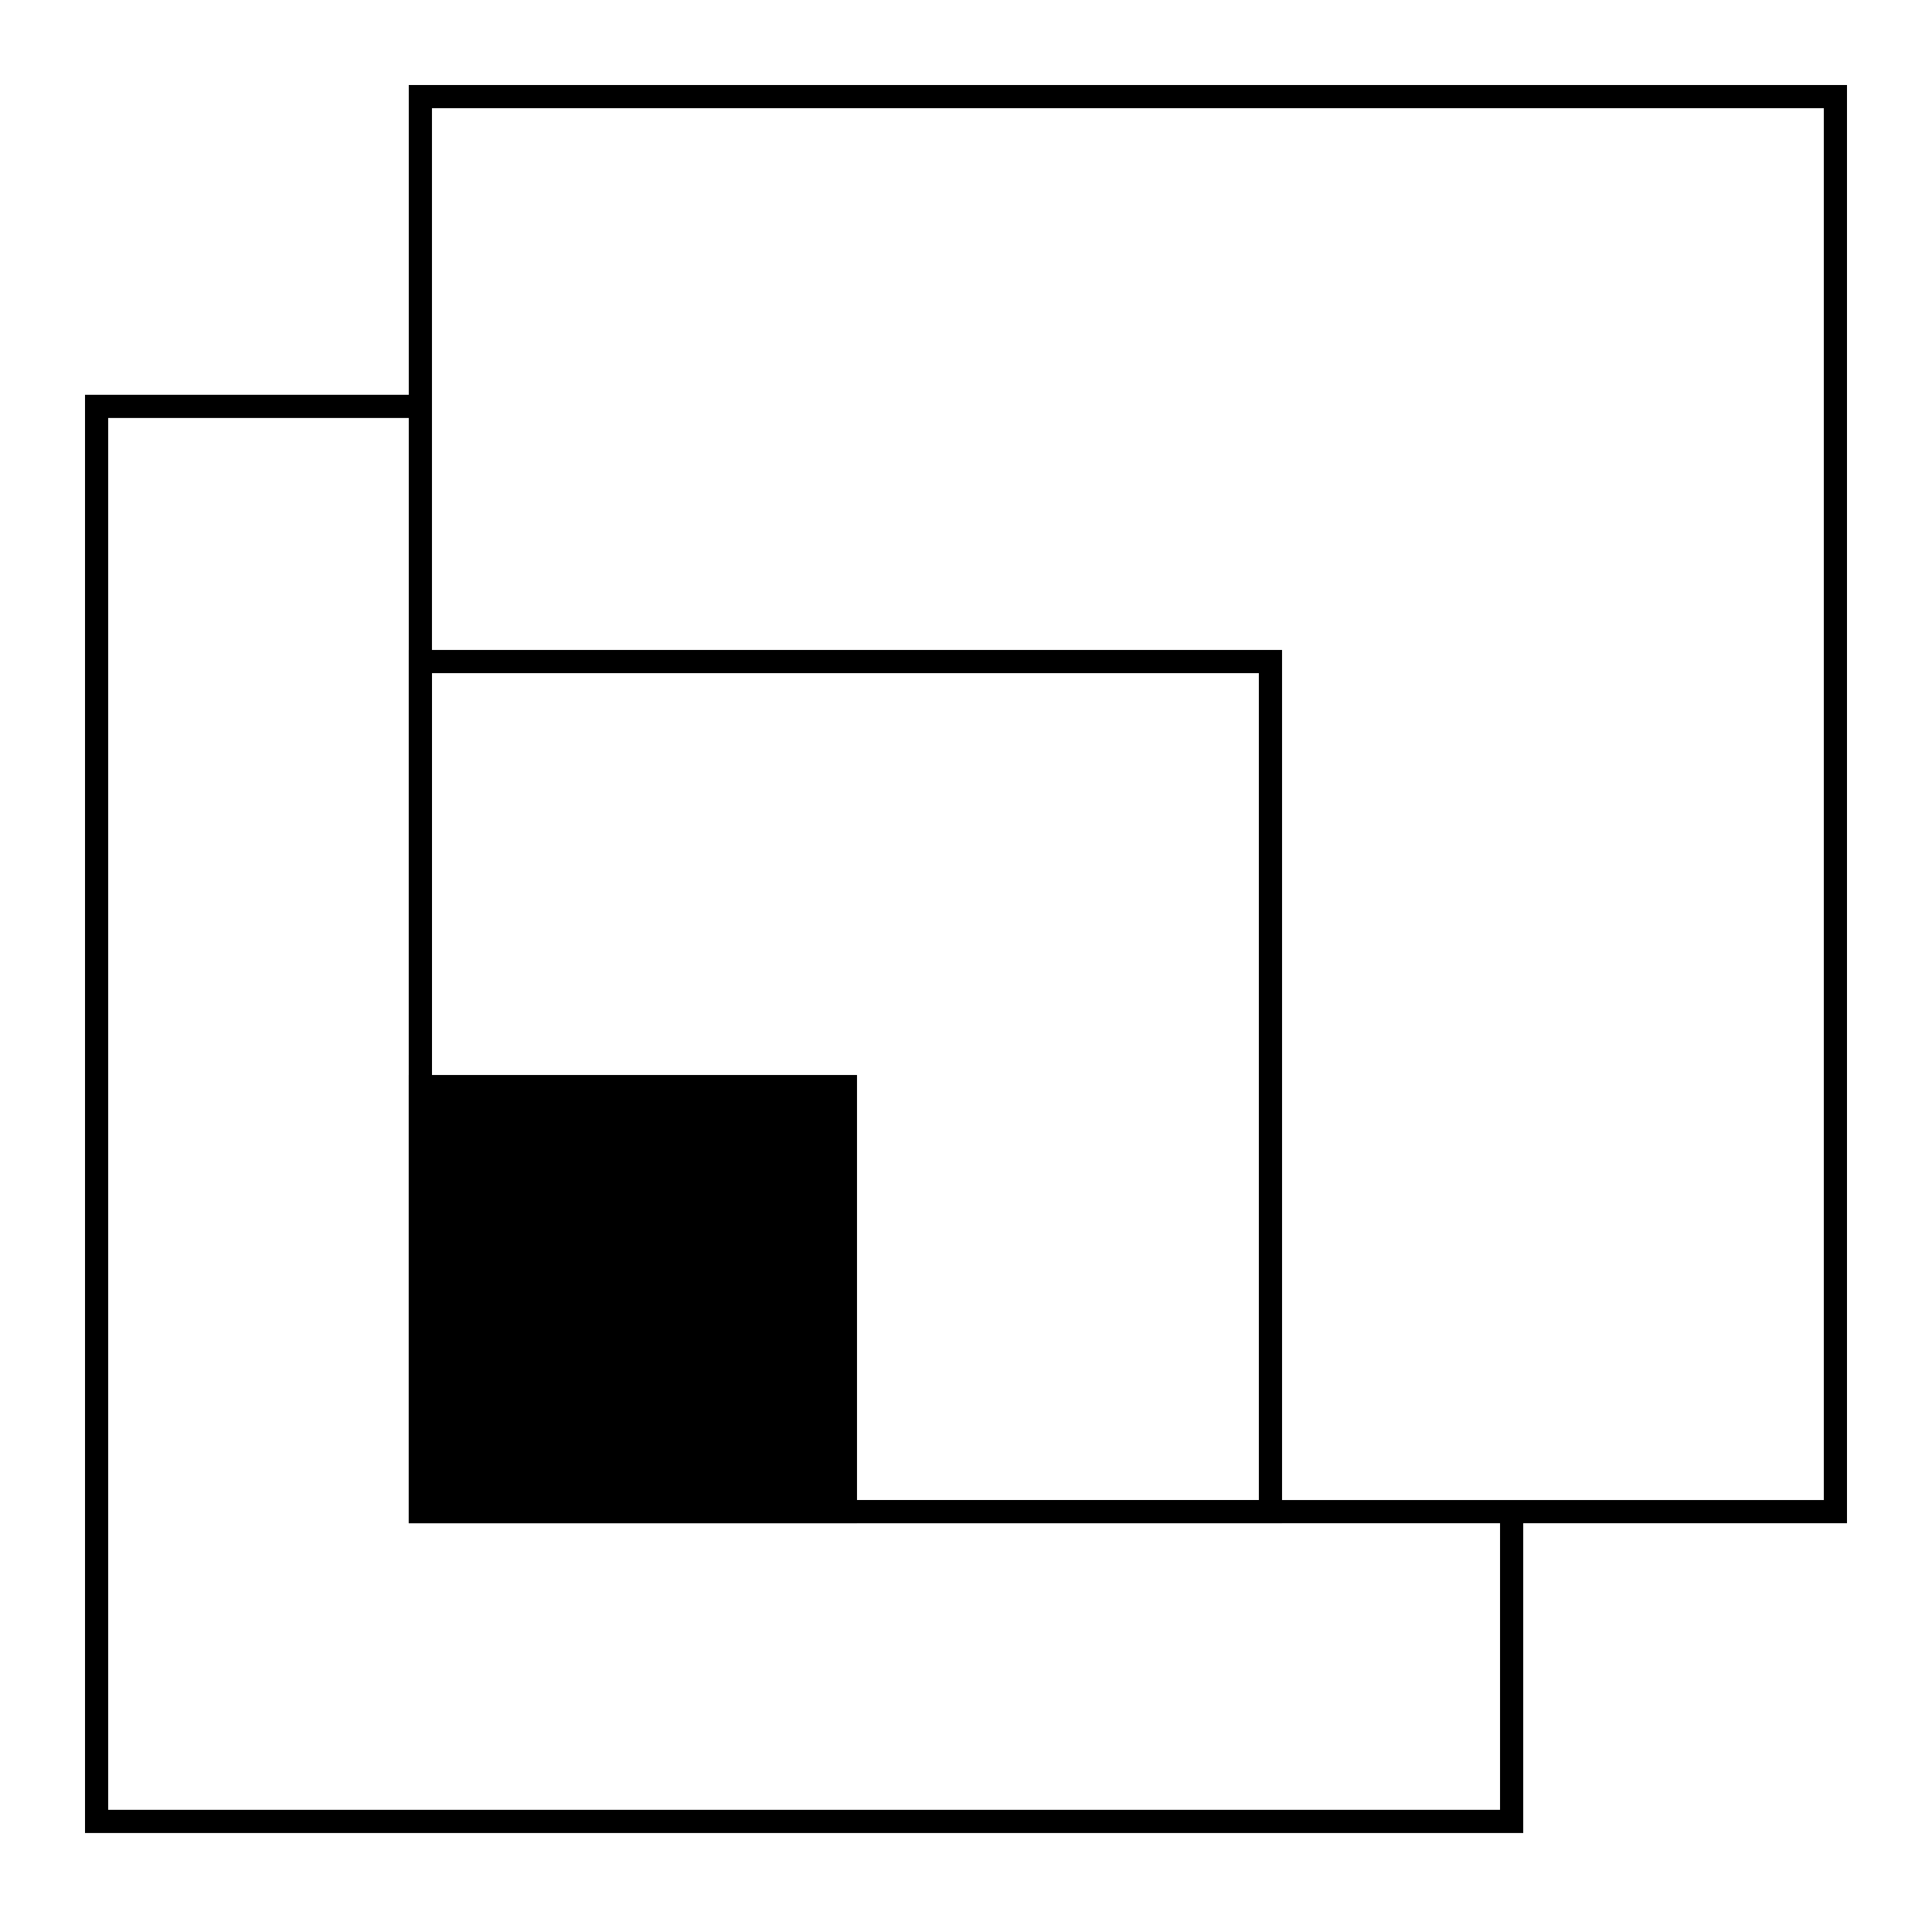
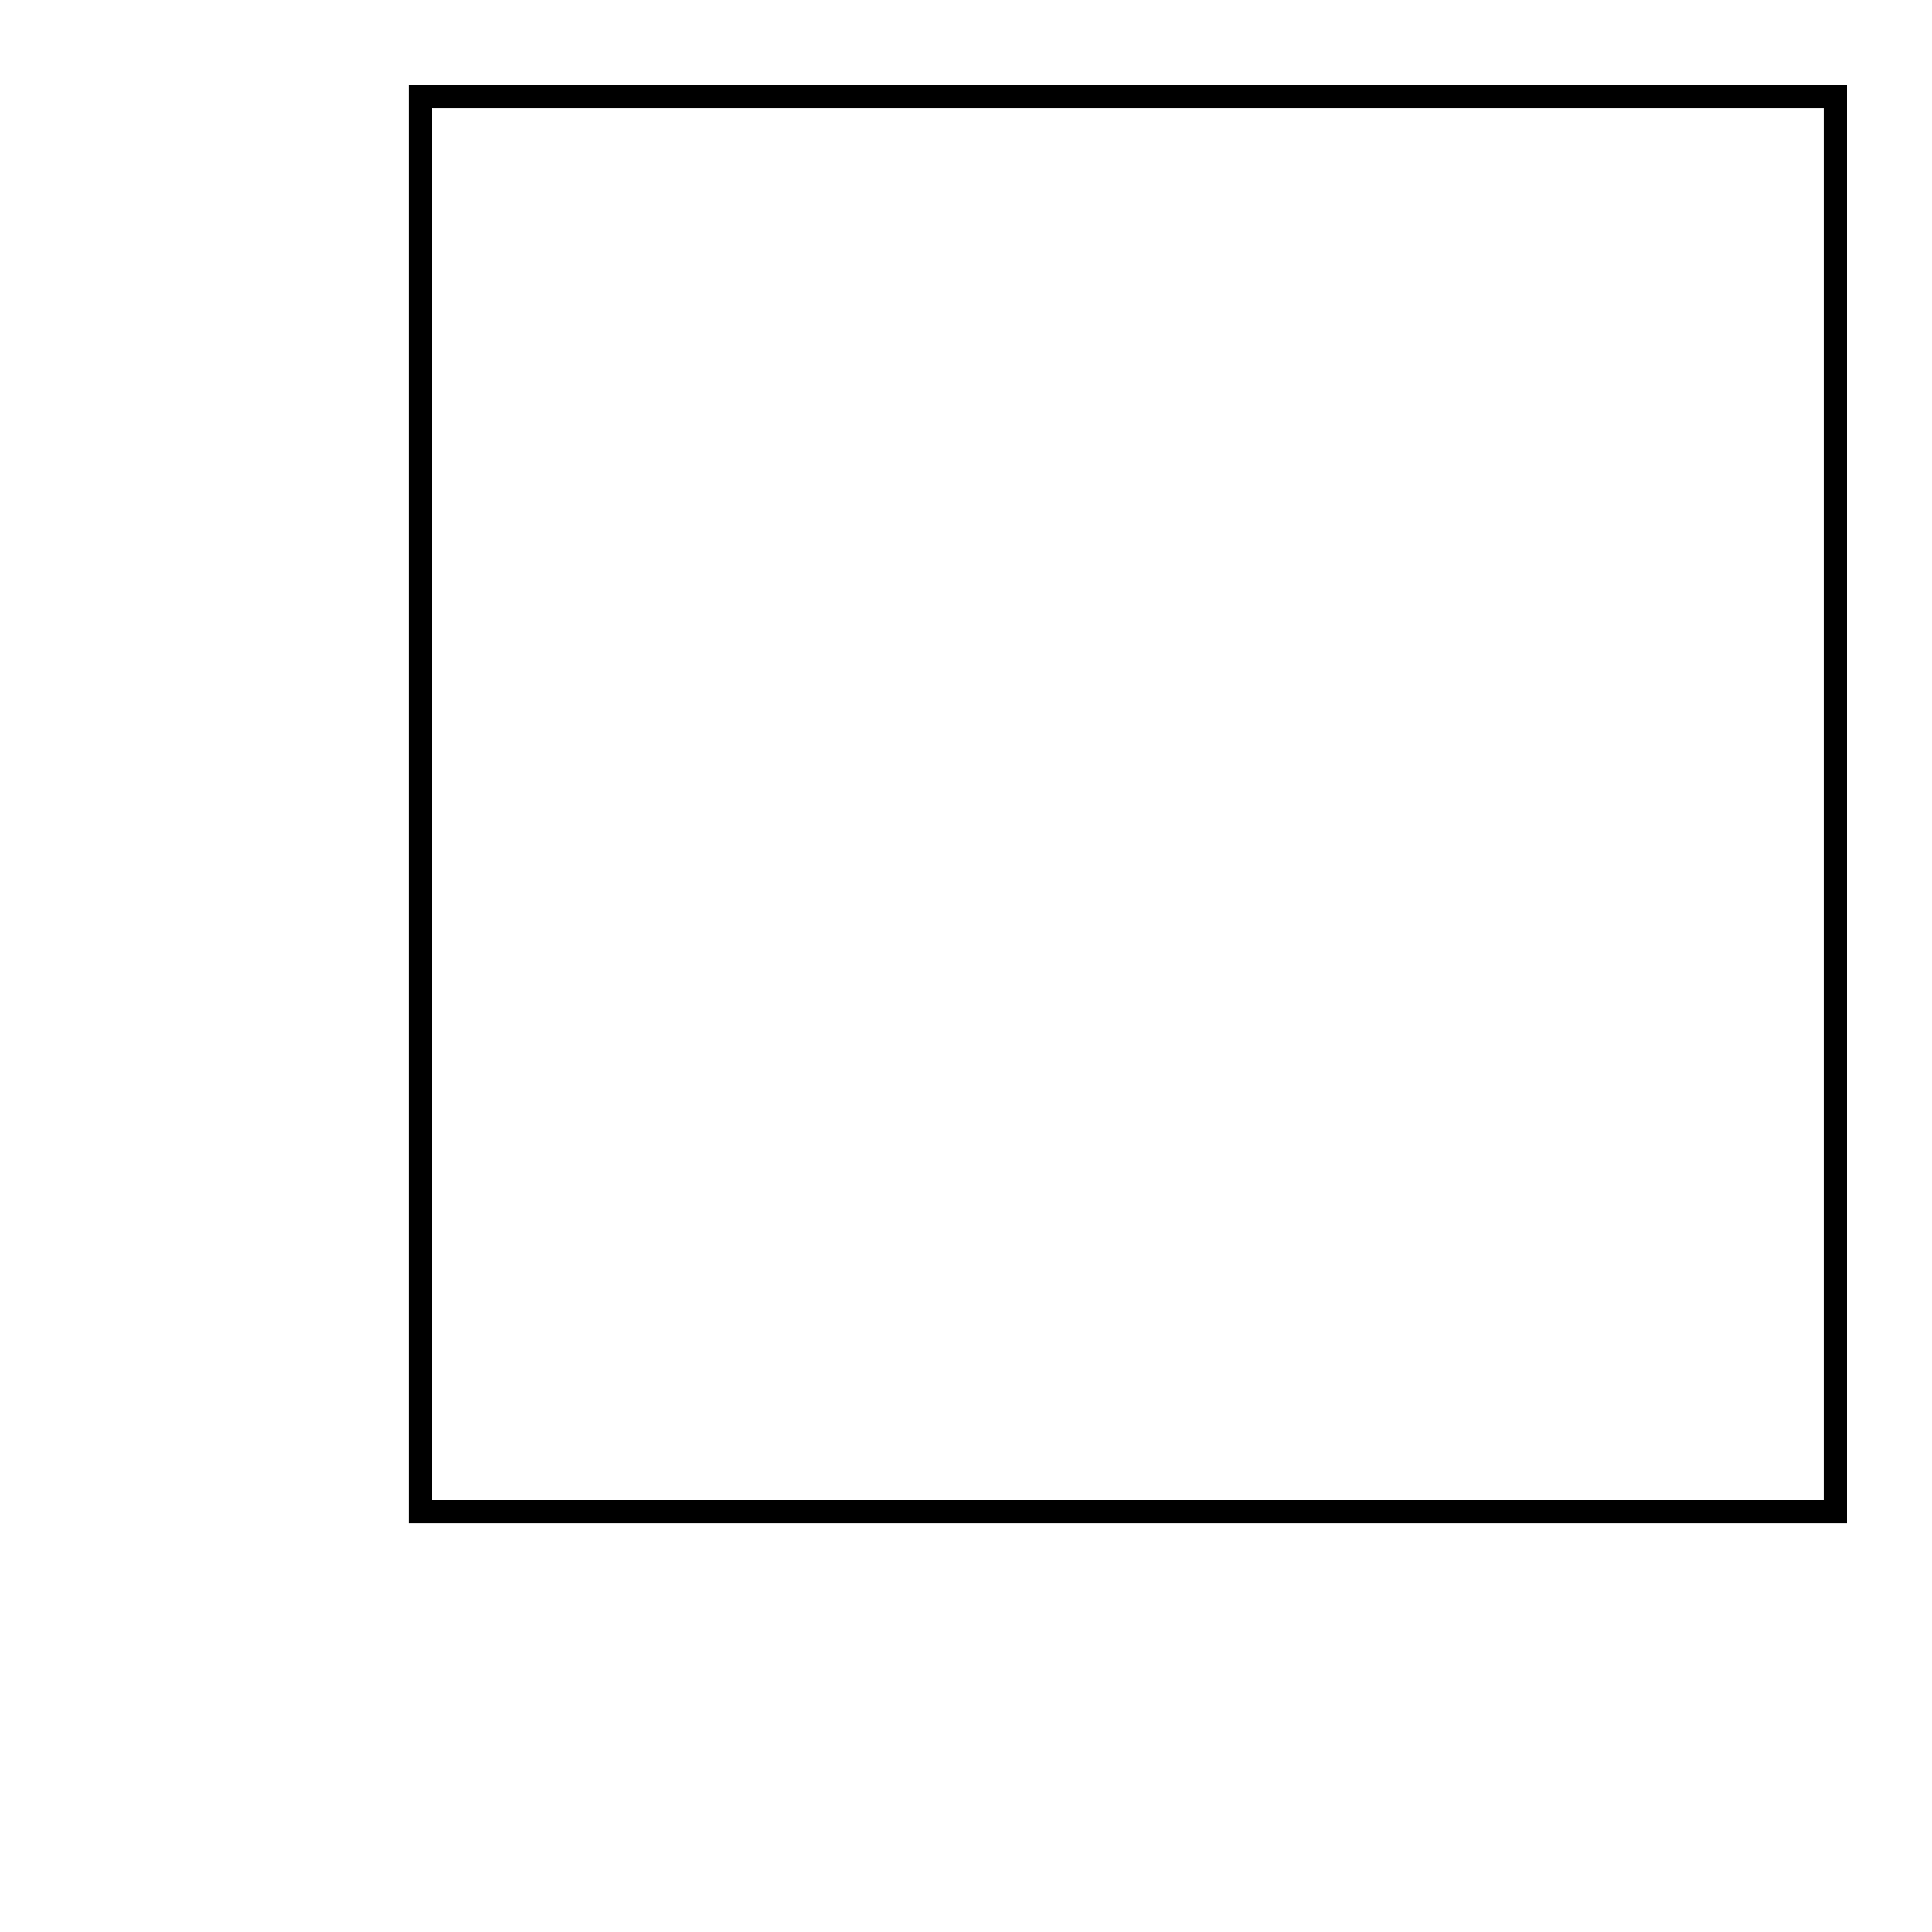
<svg xmlns="http://www.w3.org/2000/svg" width="120px" height="120px" viewBox="0 0 120 120" version="1.1">
  <title>Group 31</title>
  <g id="InkRockit_Folder-Copy" stroke="none" stroke-width="1" fill="none" fill-rule="evenodd">
    <g id="InkRockit_Photoframe-2560" transform="translate(-780, -1548)">
      <g id="Group-40" transform="translate(0, 1171)">
        <g id="Group-38" transform="translate(780, 100)">
          <g id="Group-31" transform="translate(0, 277)">
            <rect id="Rectangle" fill-opacity="0" fill="#D8D8D8" x="0" y="0" width="120" height="120" />
            <g id="Group-20" transform="translate(6, 6)" stroke="#000000" stroke-width="1.44">
-               <polyline id="Path" points="87.89 87.979 87.89 107.131 -3.75166564e-13 107.131 -3.75166564e-13 19.241 20.289 19.241" />
              <rect id="Rectangle" x="20.11" y="-3.75166564e-13" width="87.89" height="87.89" />
-               <rect id="Rectangle" x="20.11" y="35.09" width="52.8" height="52.8" />
-               <rect id="Rectangle" fill="#000000" x="20.11" y="61.49" width="26.4" height="26.4" />
            </g>
          </g>
        </g>
      </g>
    </g>
  </g>
</svg>